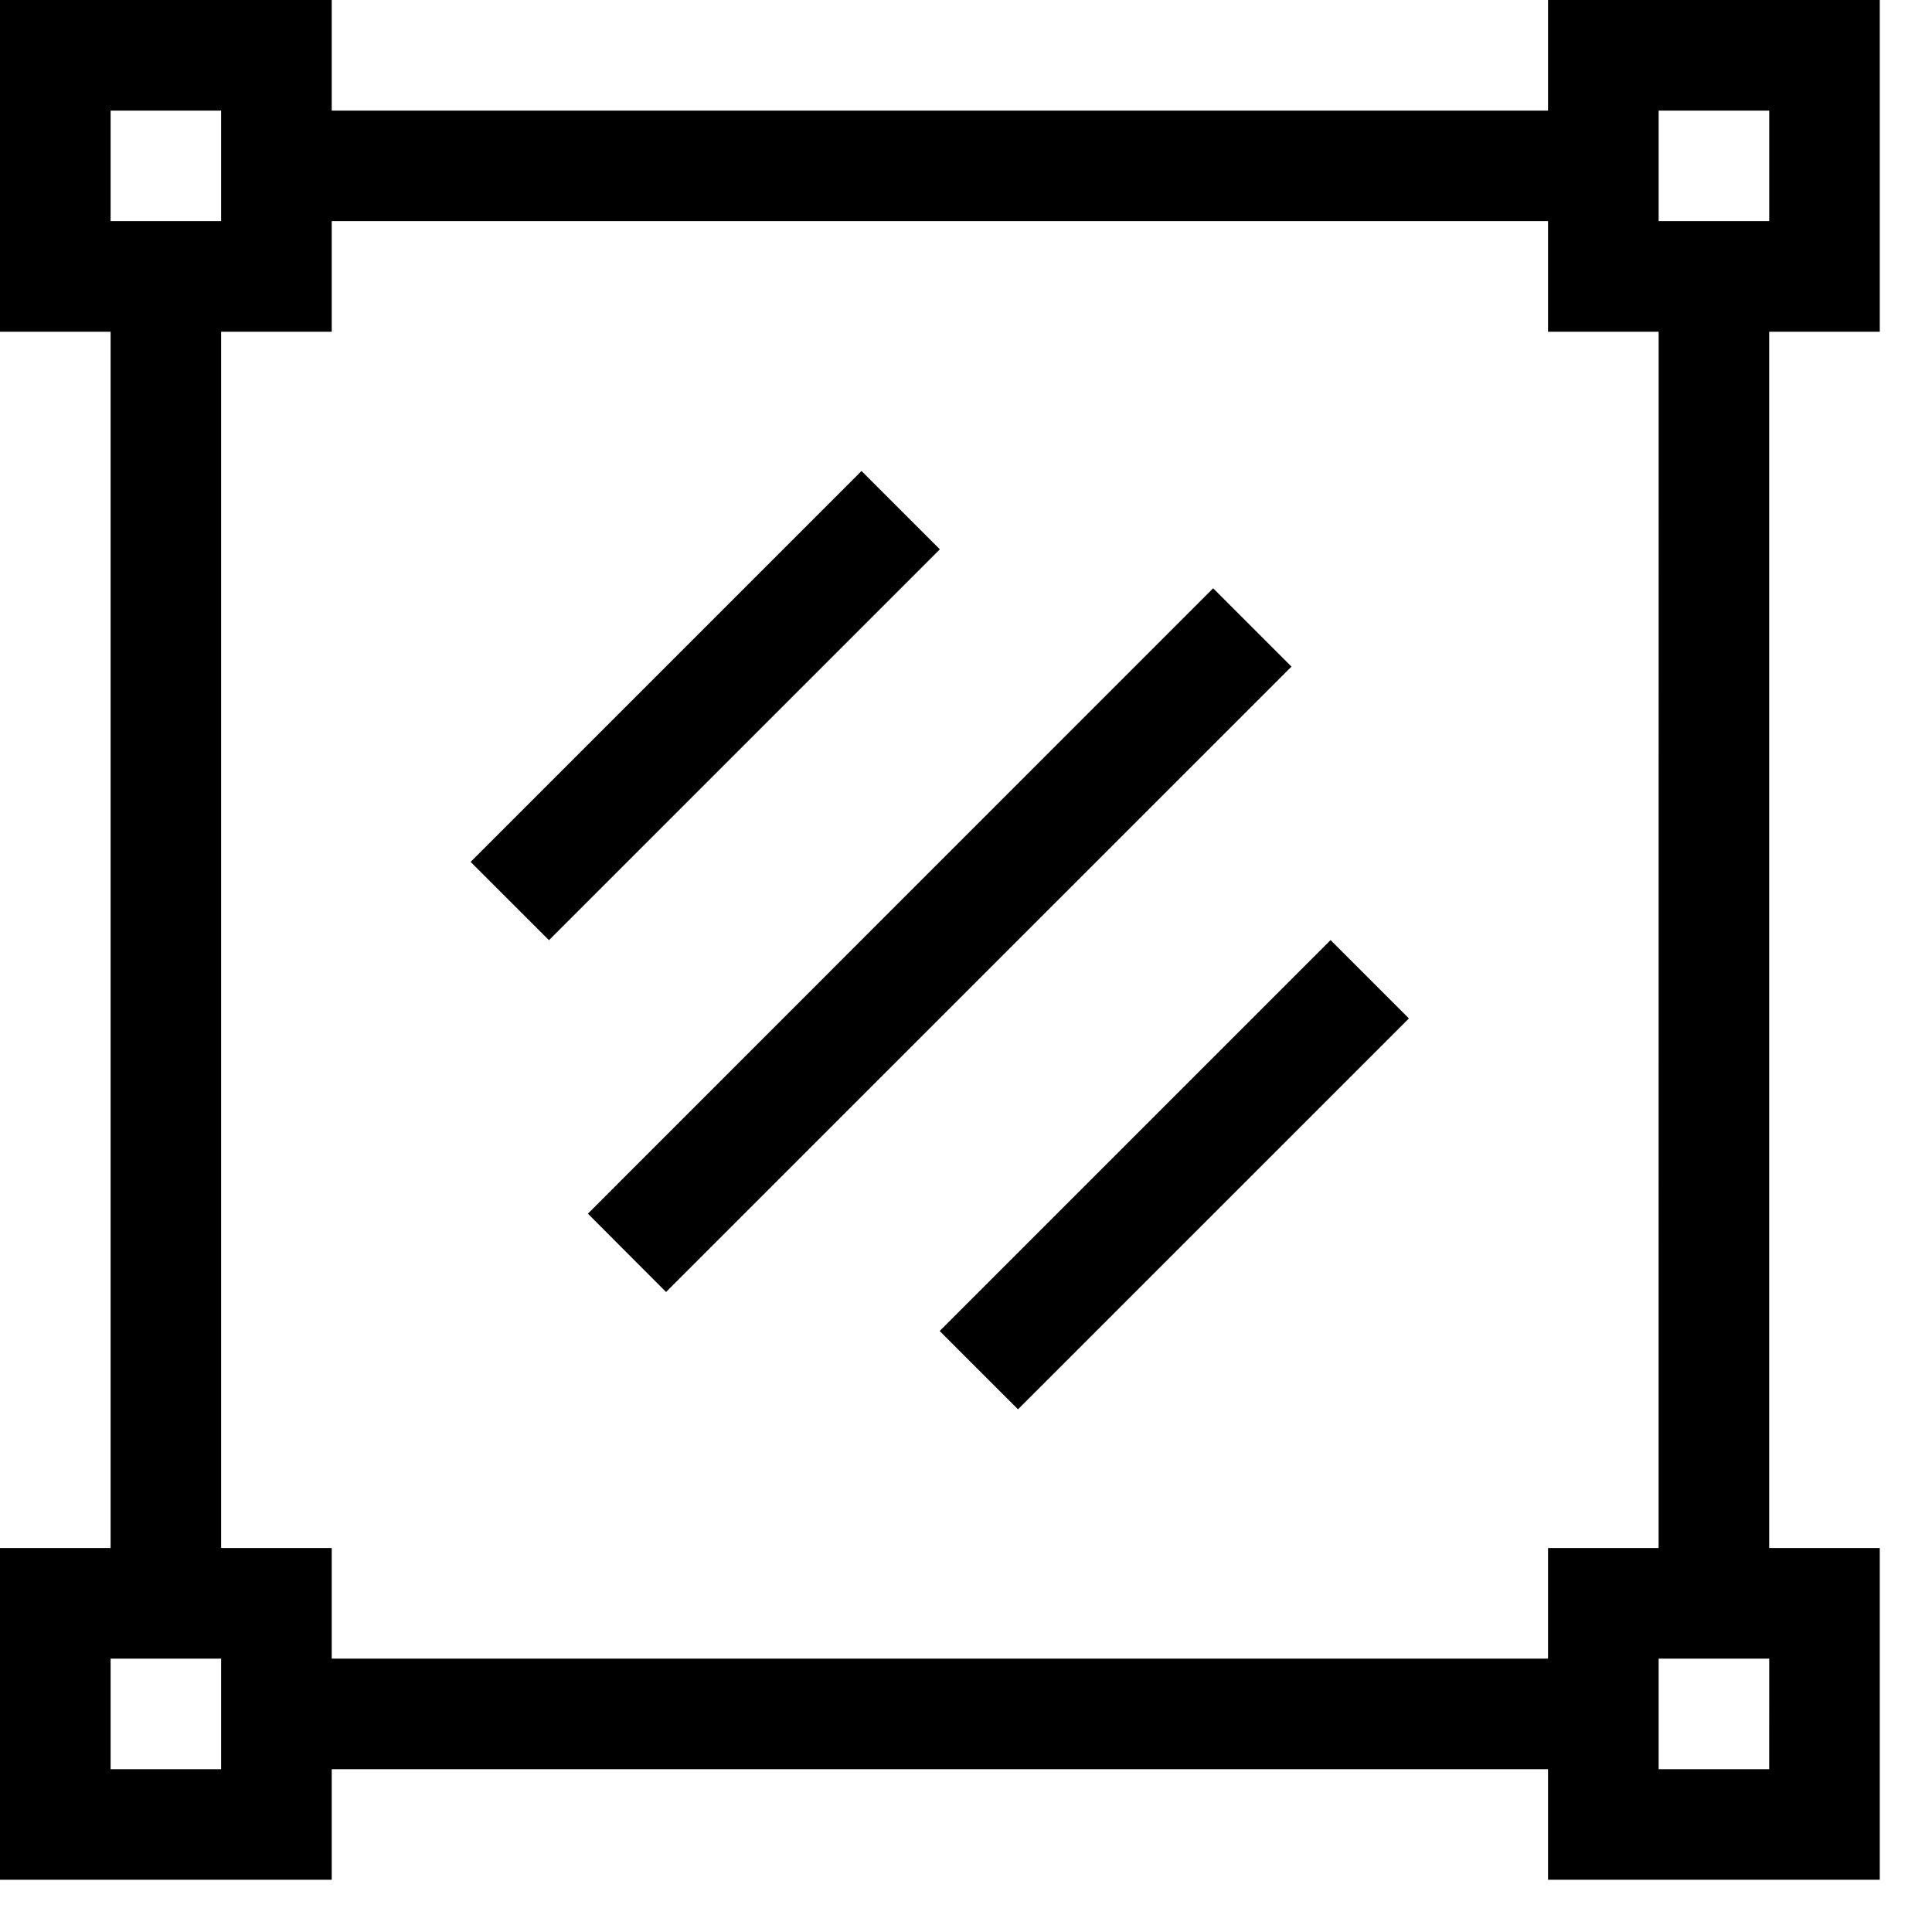
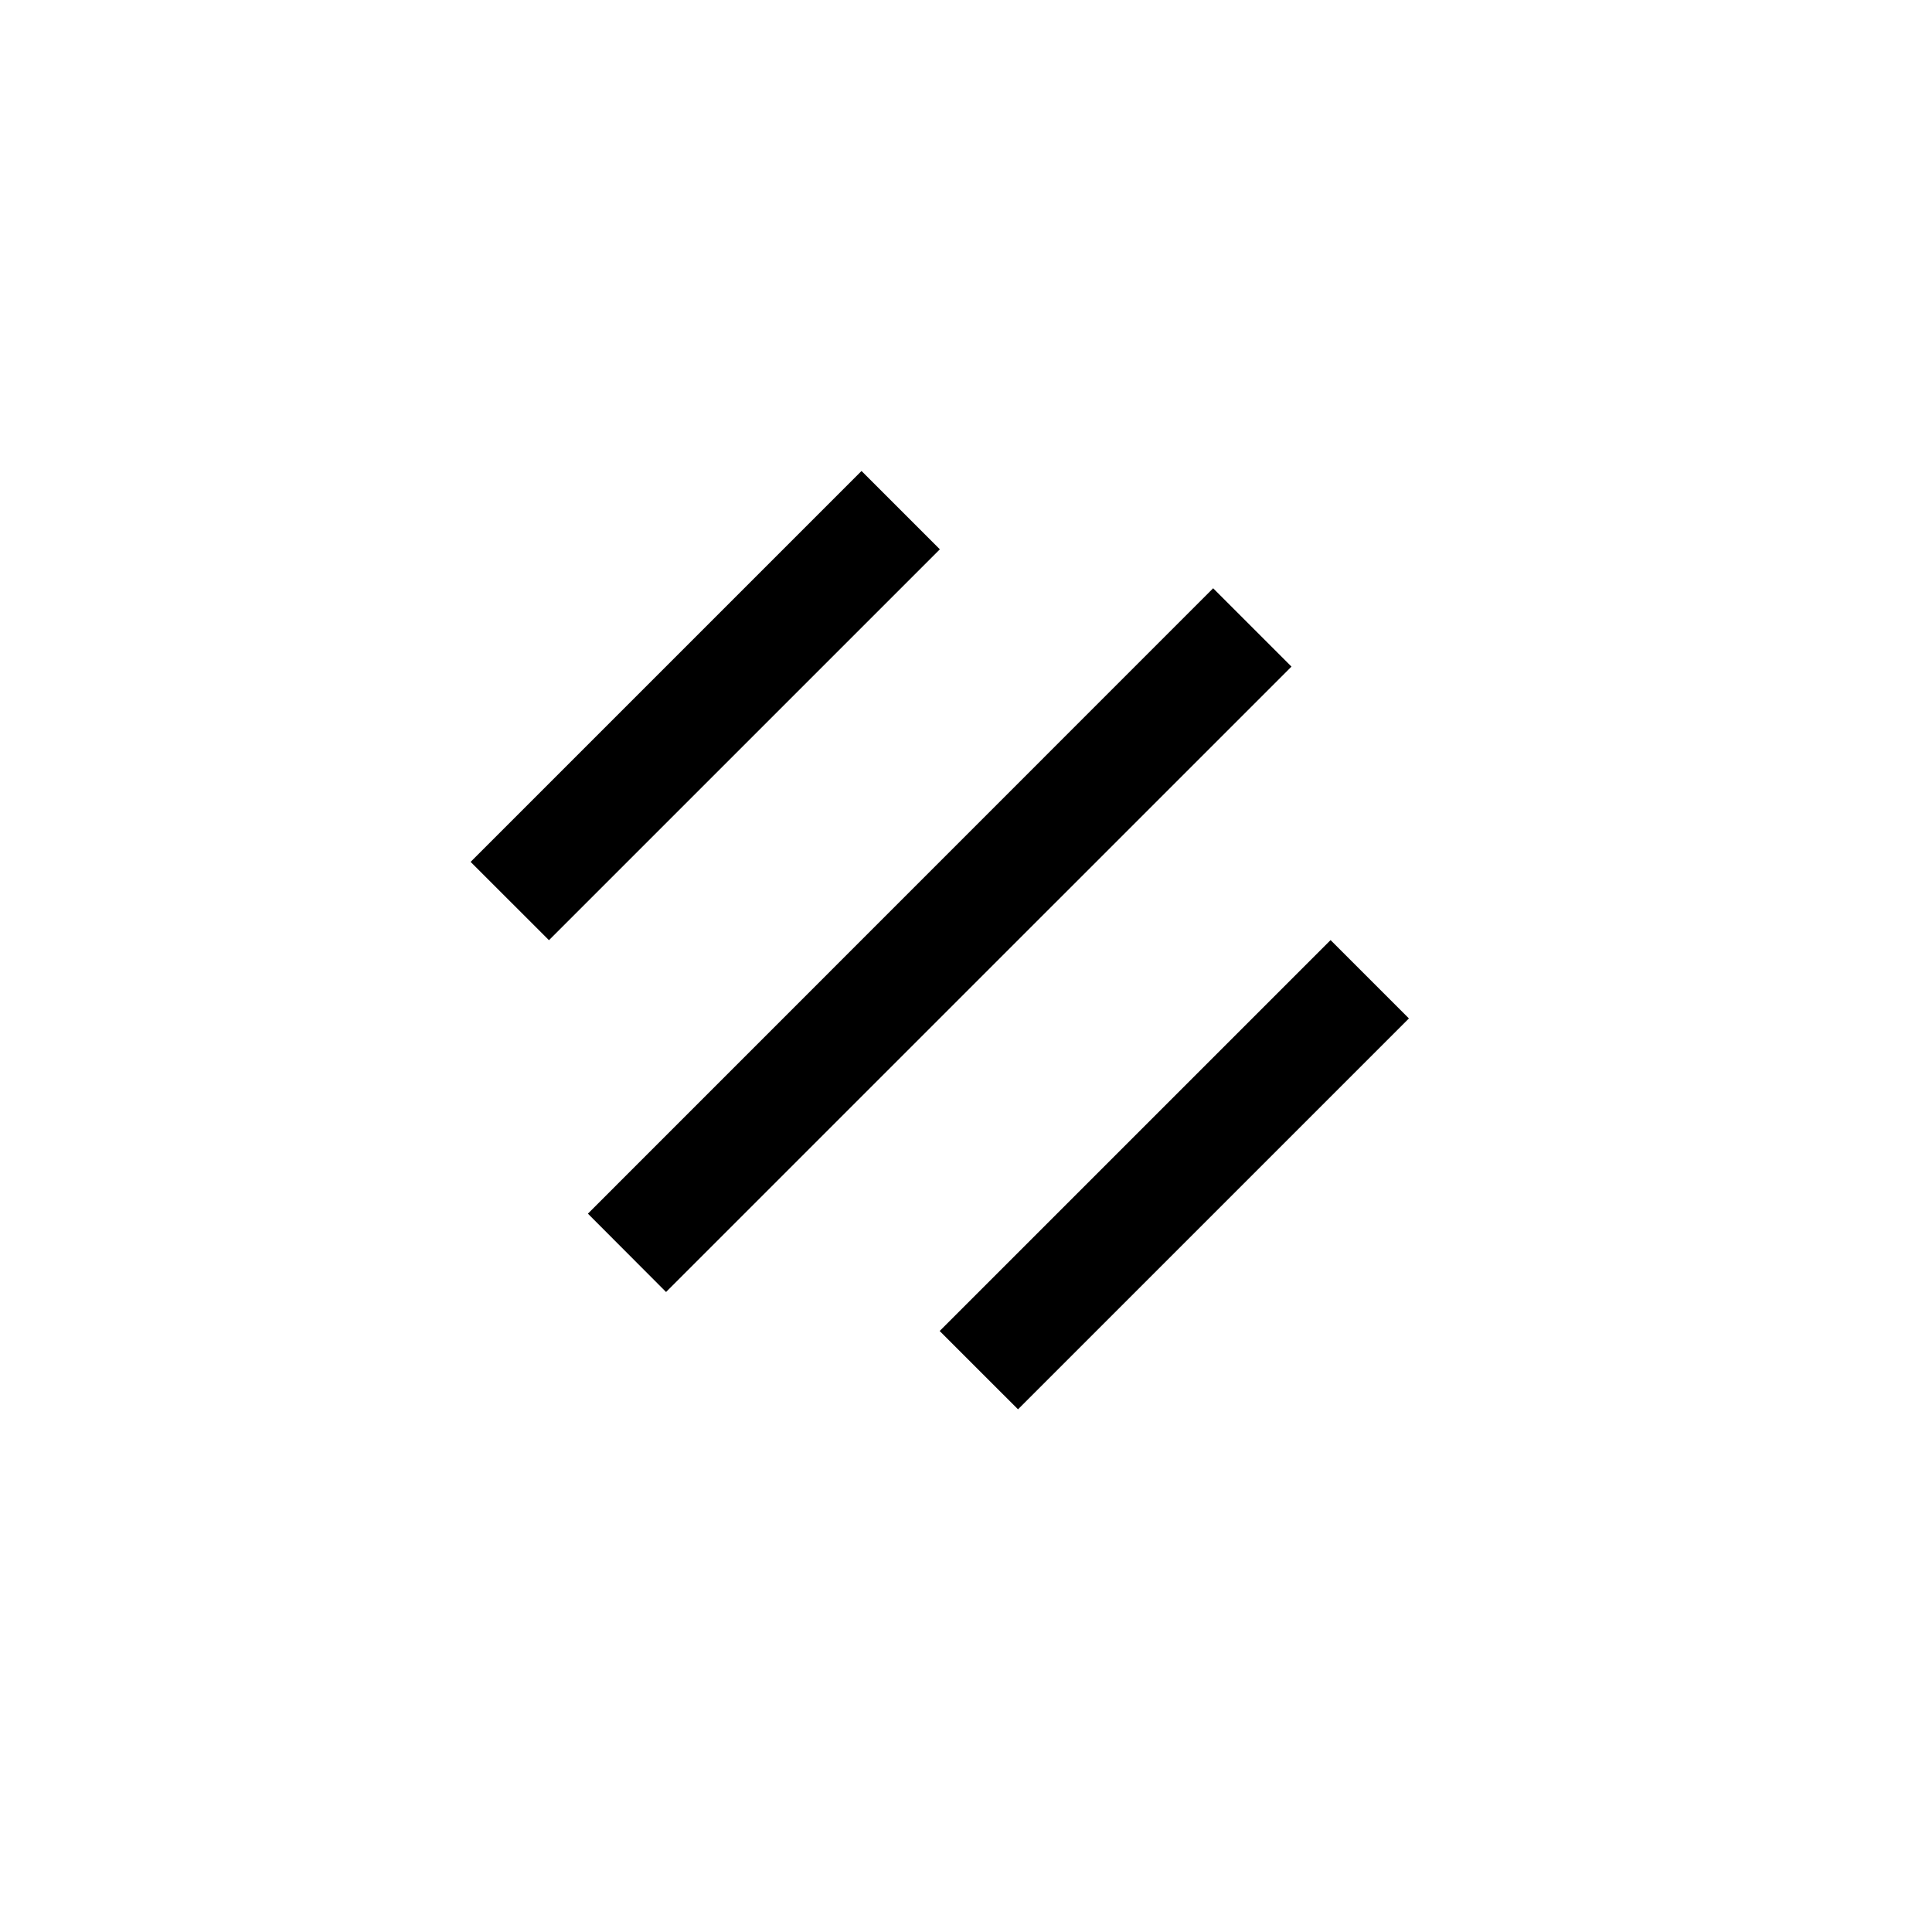
<svg xmlns="http://www.w3.org/2000/svg" width="64" height="64" viewBox="0 0 64 64" fill="none">
-   <path d="M62.27 10.989V0H51.281V3.664H10.989V0H0V10.989H3.664V51.281H0V62.27H10.989V58.607H51.281V62.27H62.27V51.281H58.607V10.989H62.27ZM54.945 3.664H58.608V7.325H54.945V3.664ZM3.664 3.664H7.325V7.325H3.664V3.664ZM7.325 58.607H3.664V54.945H7.325V58.607ZM58.607 58.607H54.945V54.945H58.608L58.607 58.607ZM54.943 51.281H51.281V54.945H10.989V51.281H7.325V10.989H10.989V7.325H51.281V10.989H54.945L54.943 51.281Z" fill="black" />
  <path d="M15.59 28.551L28.539 15.602L31.134 18.197L18.185 31.145L15.59 28.551Z" fill="black" />
  <path d="M31.128 44.091L44.077 31.142L46.672 33.737L33.723 46.685L31.128 44.091Z" fill="black" />
  <path d="M19.475 40.204L40.187 19.487L42.782 22.082L22.064 42.799L19.475 40.204Z" fill="black" />
</svg>